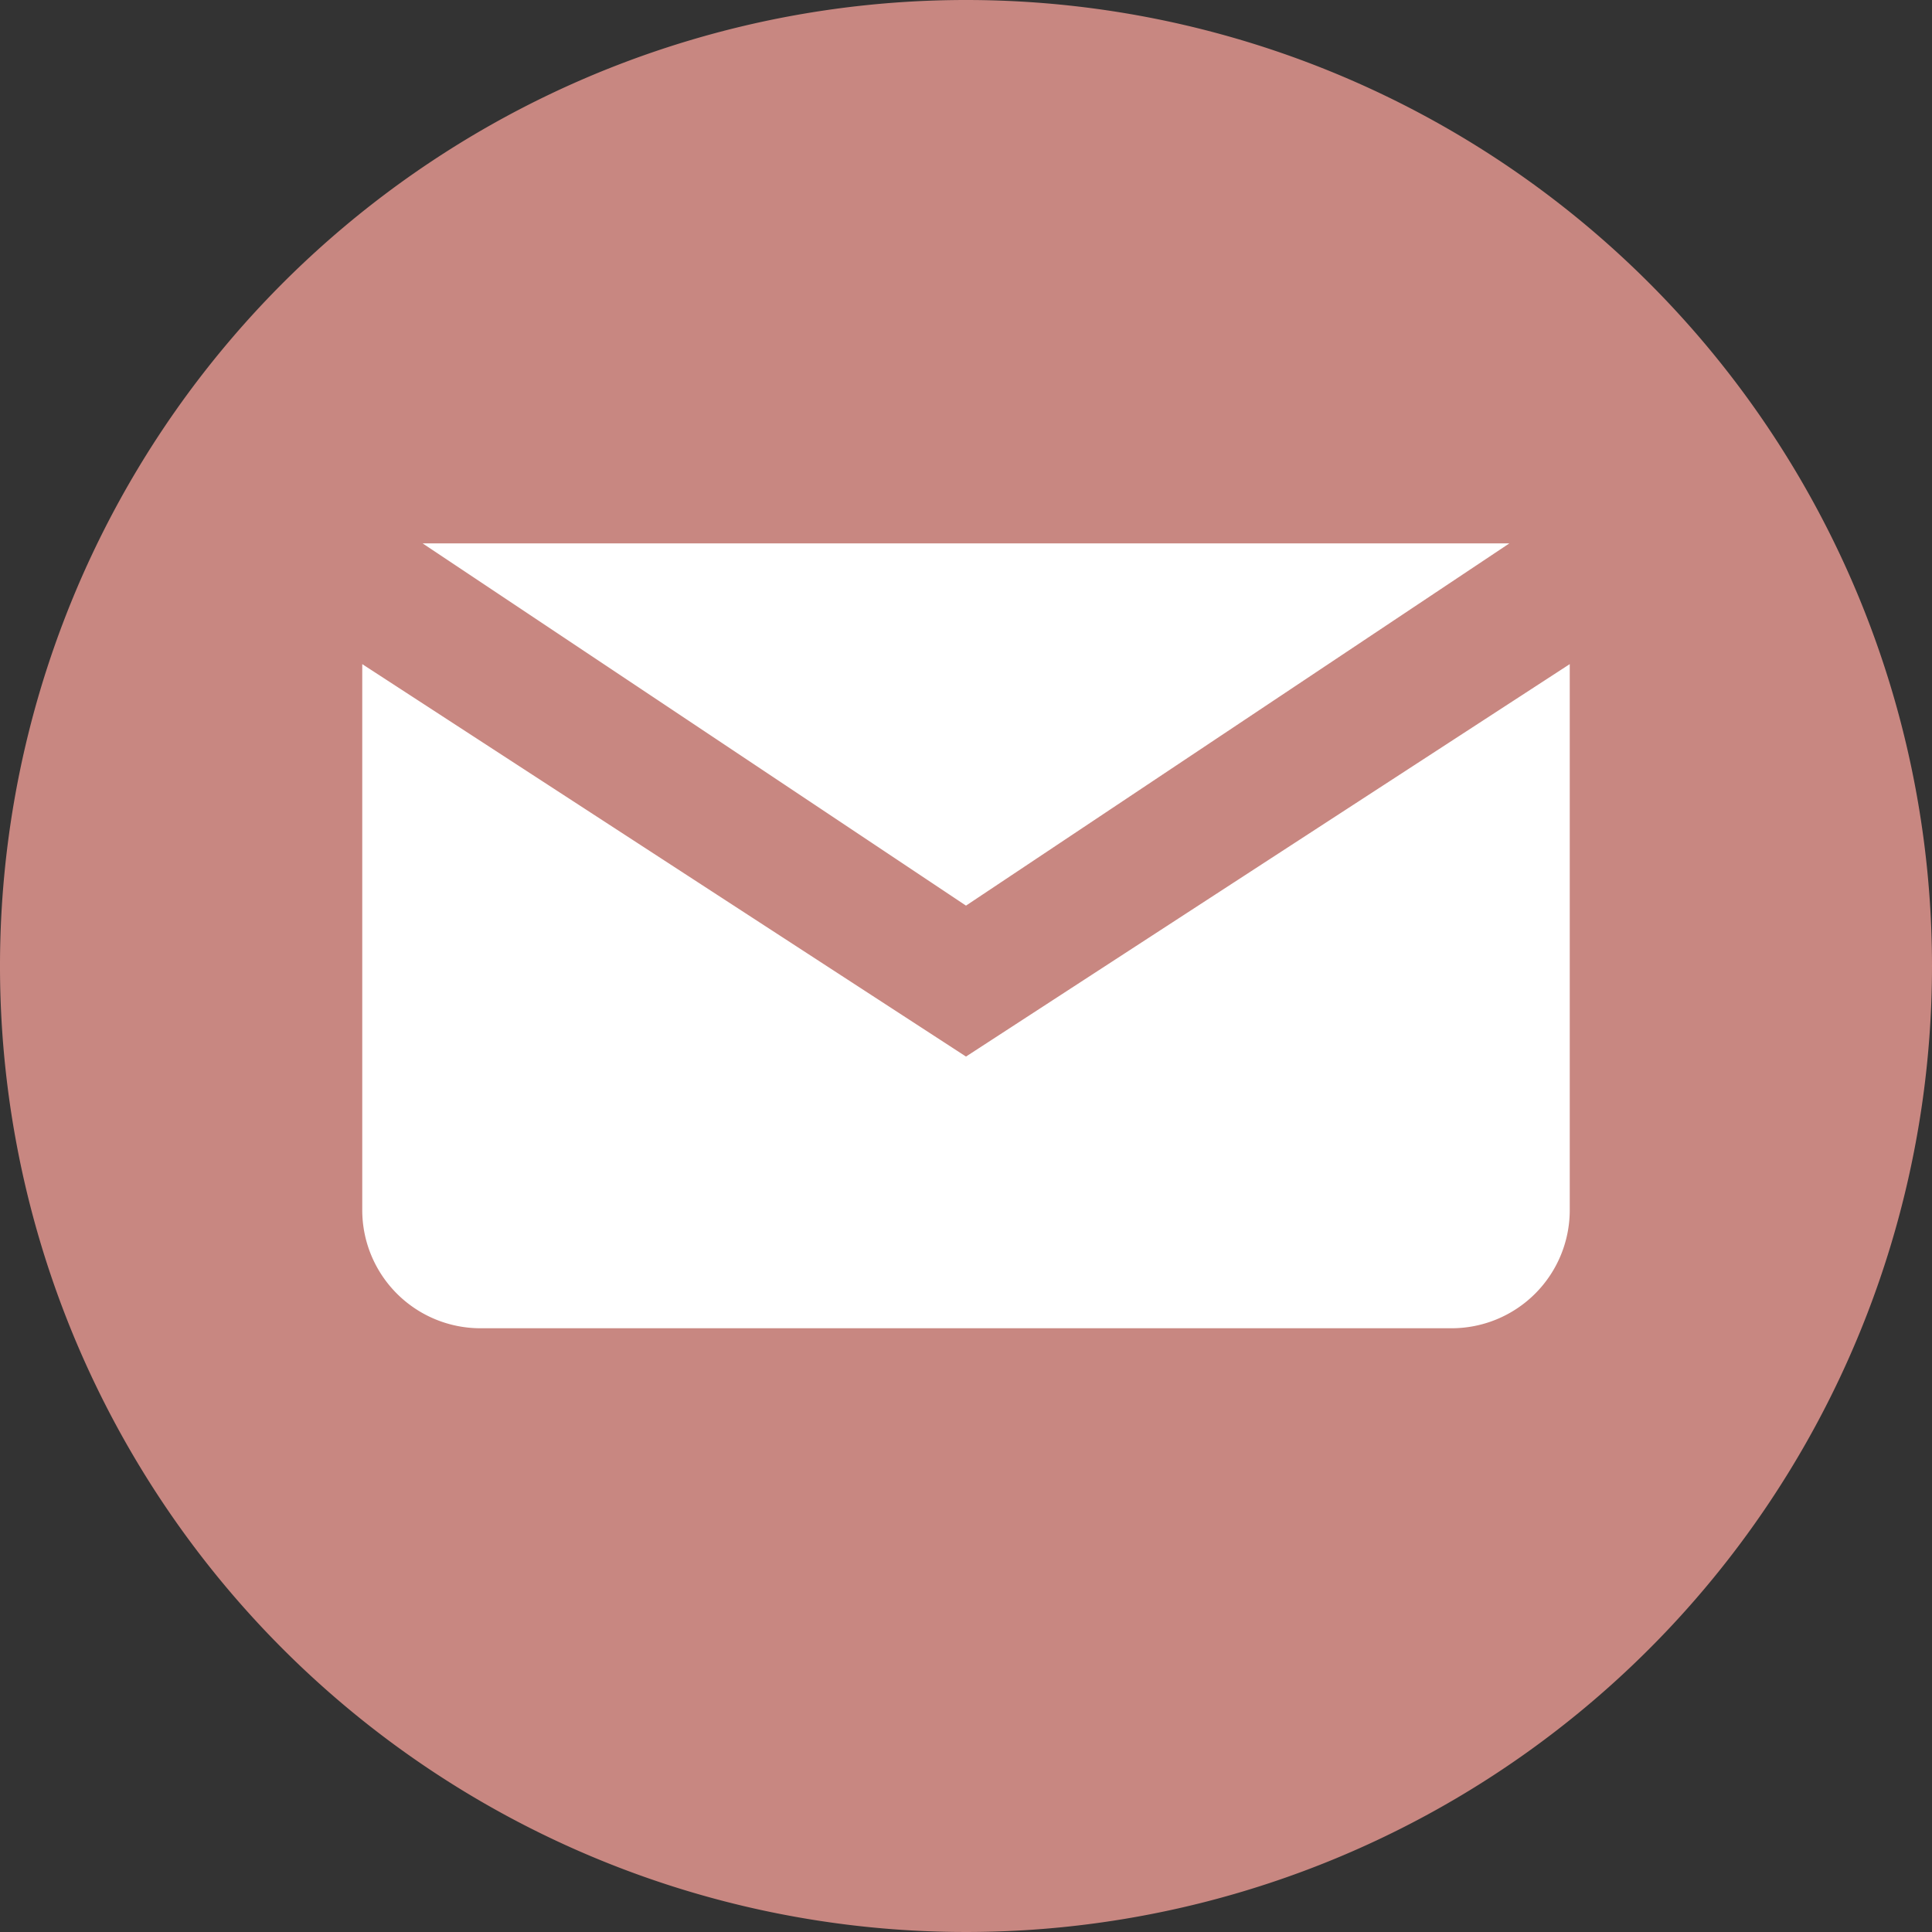
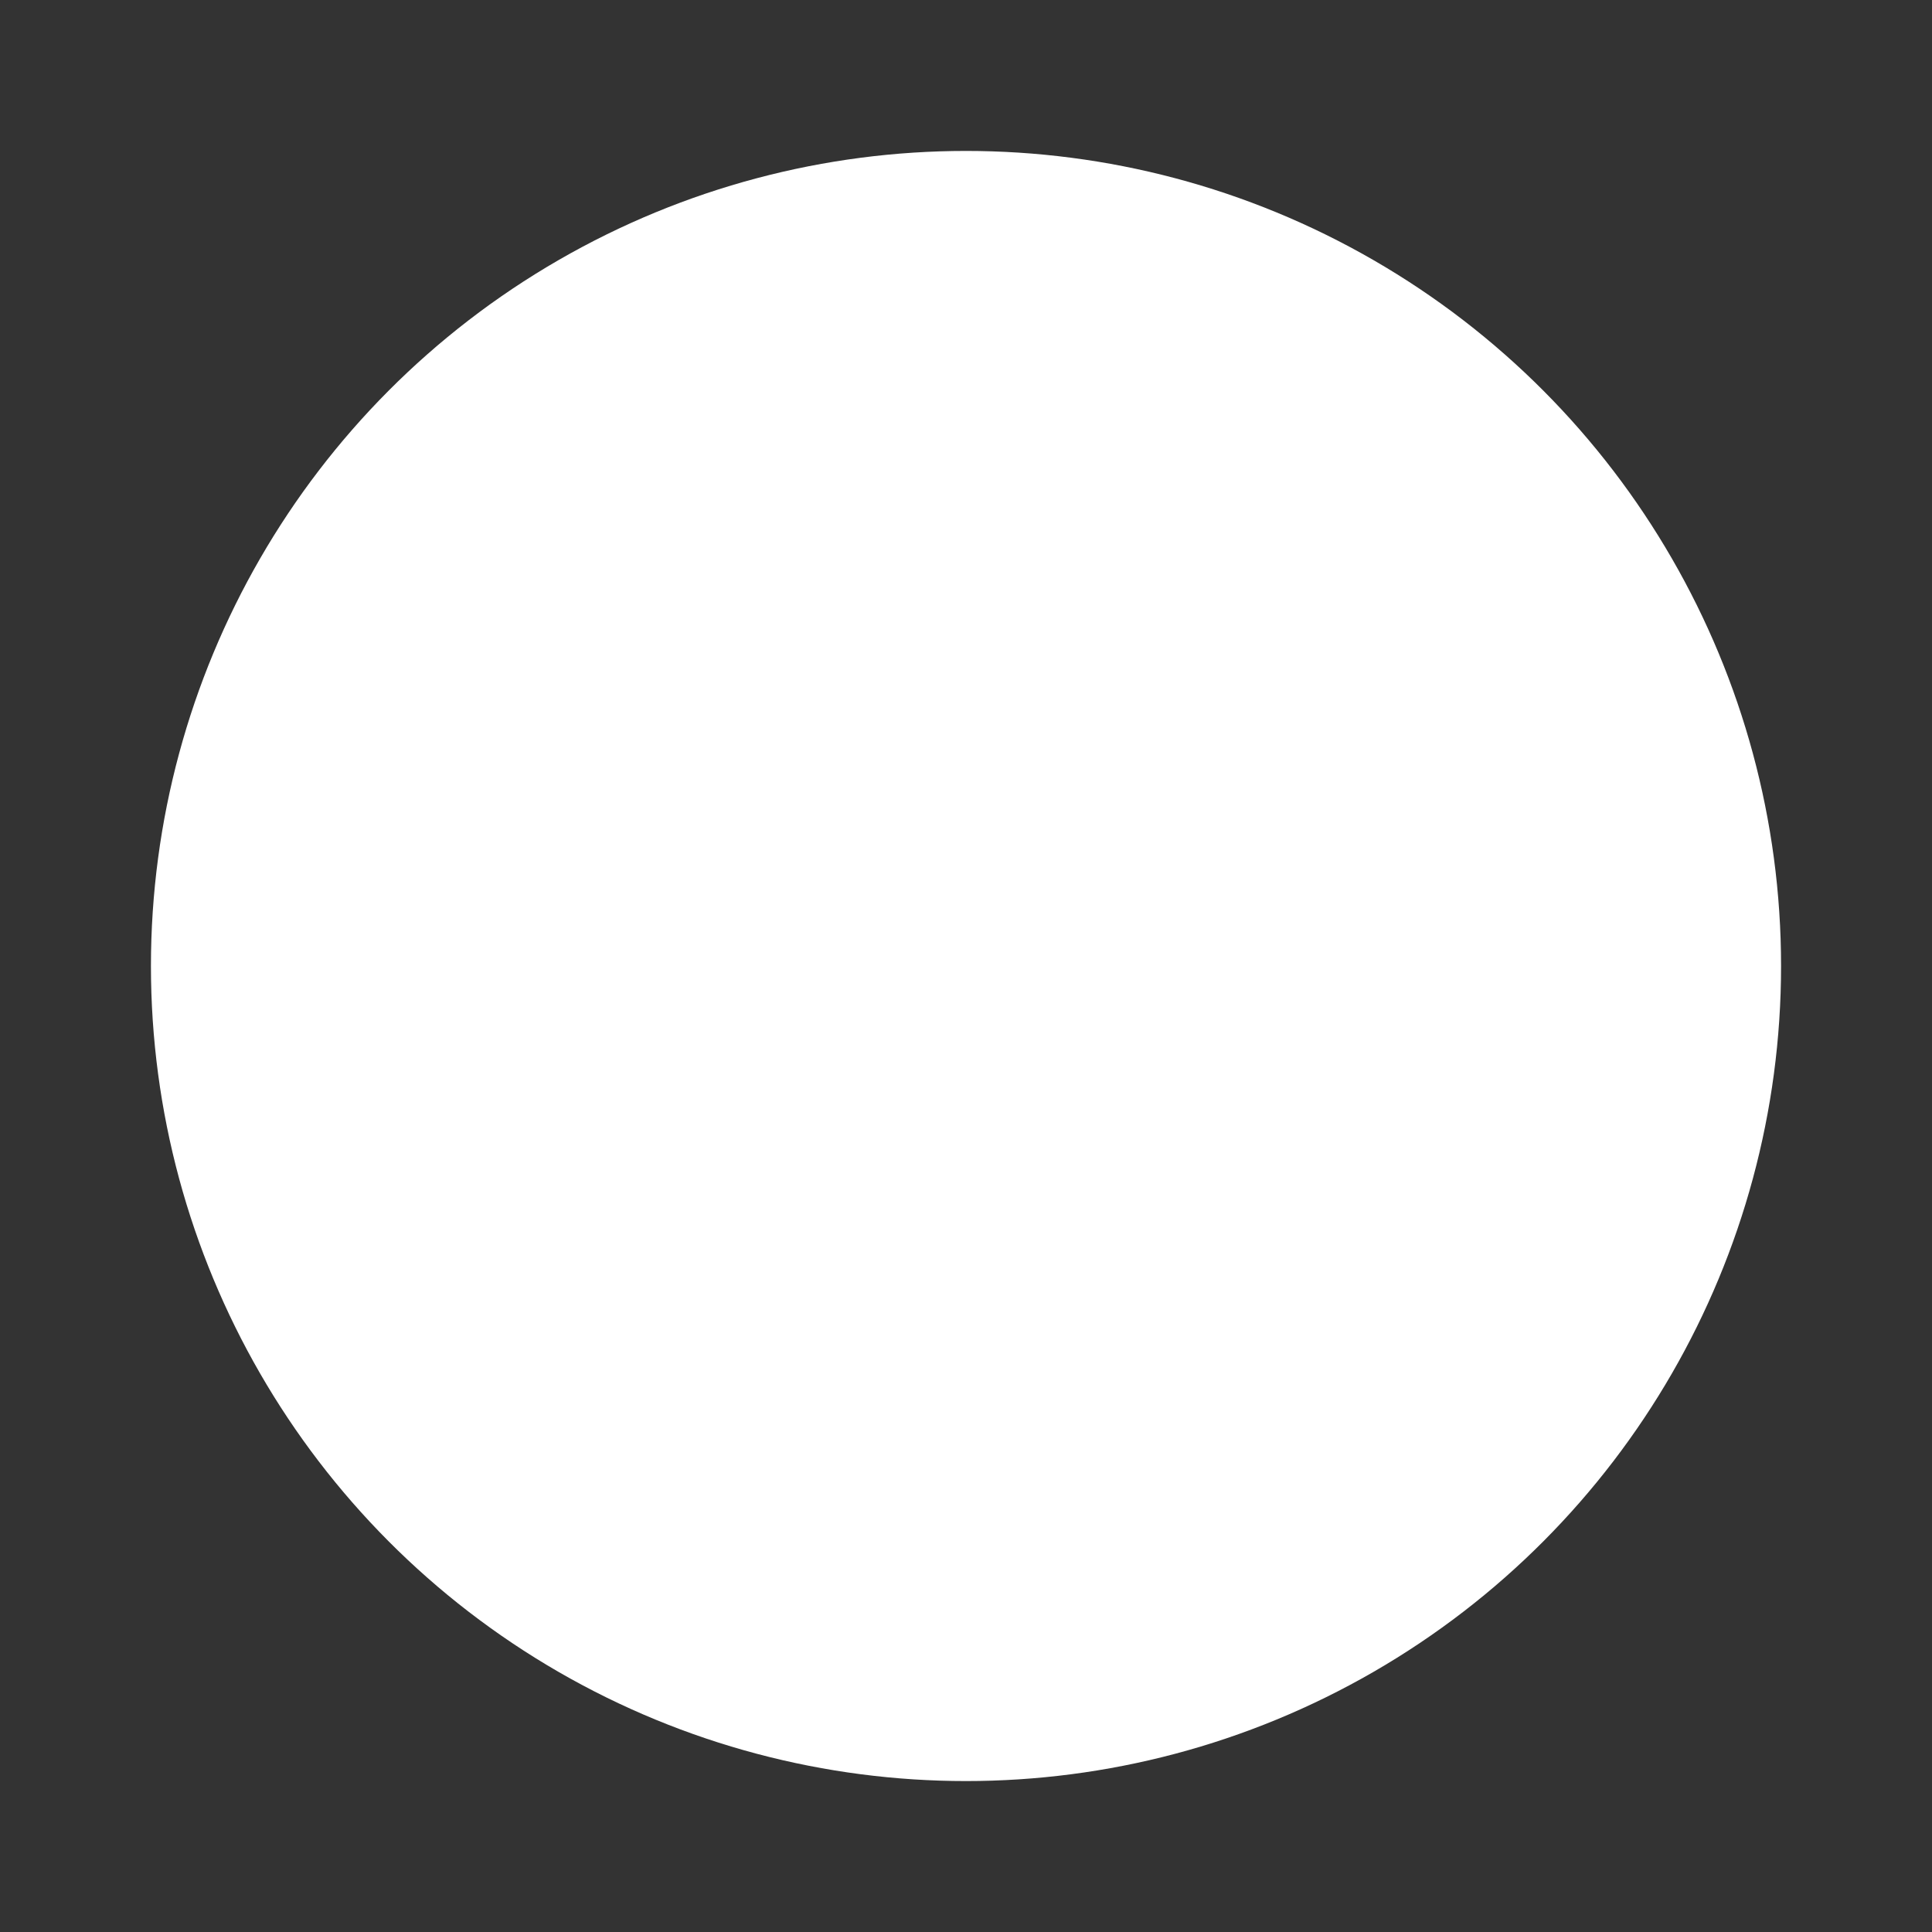
<svg xmlns="http://www.w3.org/2000/svg" width="64" height="64" viewBox="0 0 64 64">
  <rect x="0" y="0" width="64" height="64" fill="#333333" stroke="none" />
  <g data-name="Group 344" transform="translate(-287 -20)">
    <circle cx="27" cy="27" r="27" fill="#fff" data-name="Ellipse 59" transform="translate(292 25)" />
    <g data-name="Group 340">
      <g data-name="Group 339" transform="translate(287 20)">
-         <path fill="#C88781" d="M32 0a32 32 0 1 0 32 32A32 32 0 0 0 32 0m18 18L32 30 14 18Zm2 22.085A3.914 3.914 0 0 1 48.084 44H15.916A3.916 3.916 0 0 1 12 40.084V22l20 13 20-13Z" data-name="Path 107" />
-       </g>
+         </g>
    </g>
  </g>
</svg>